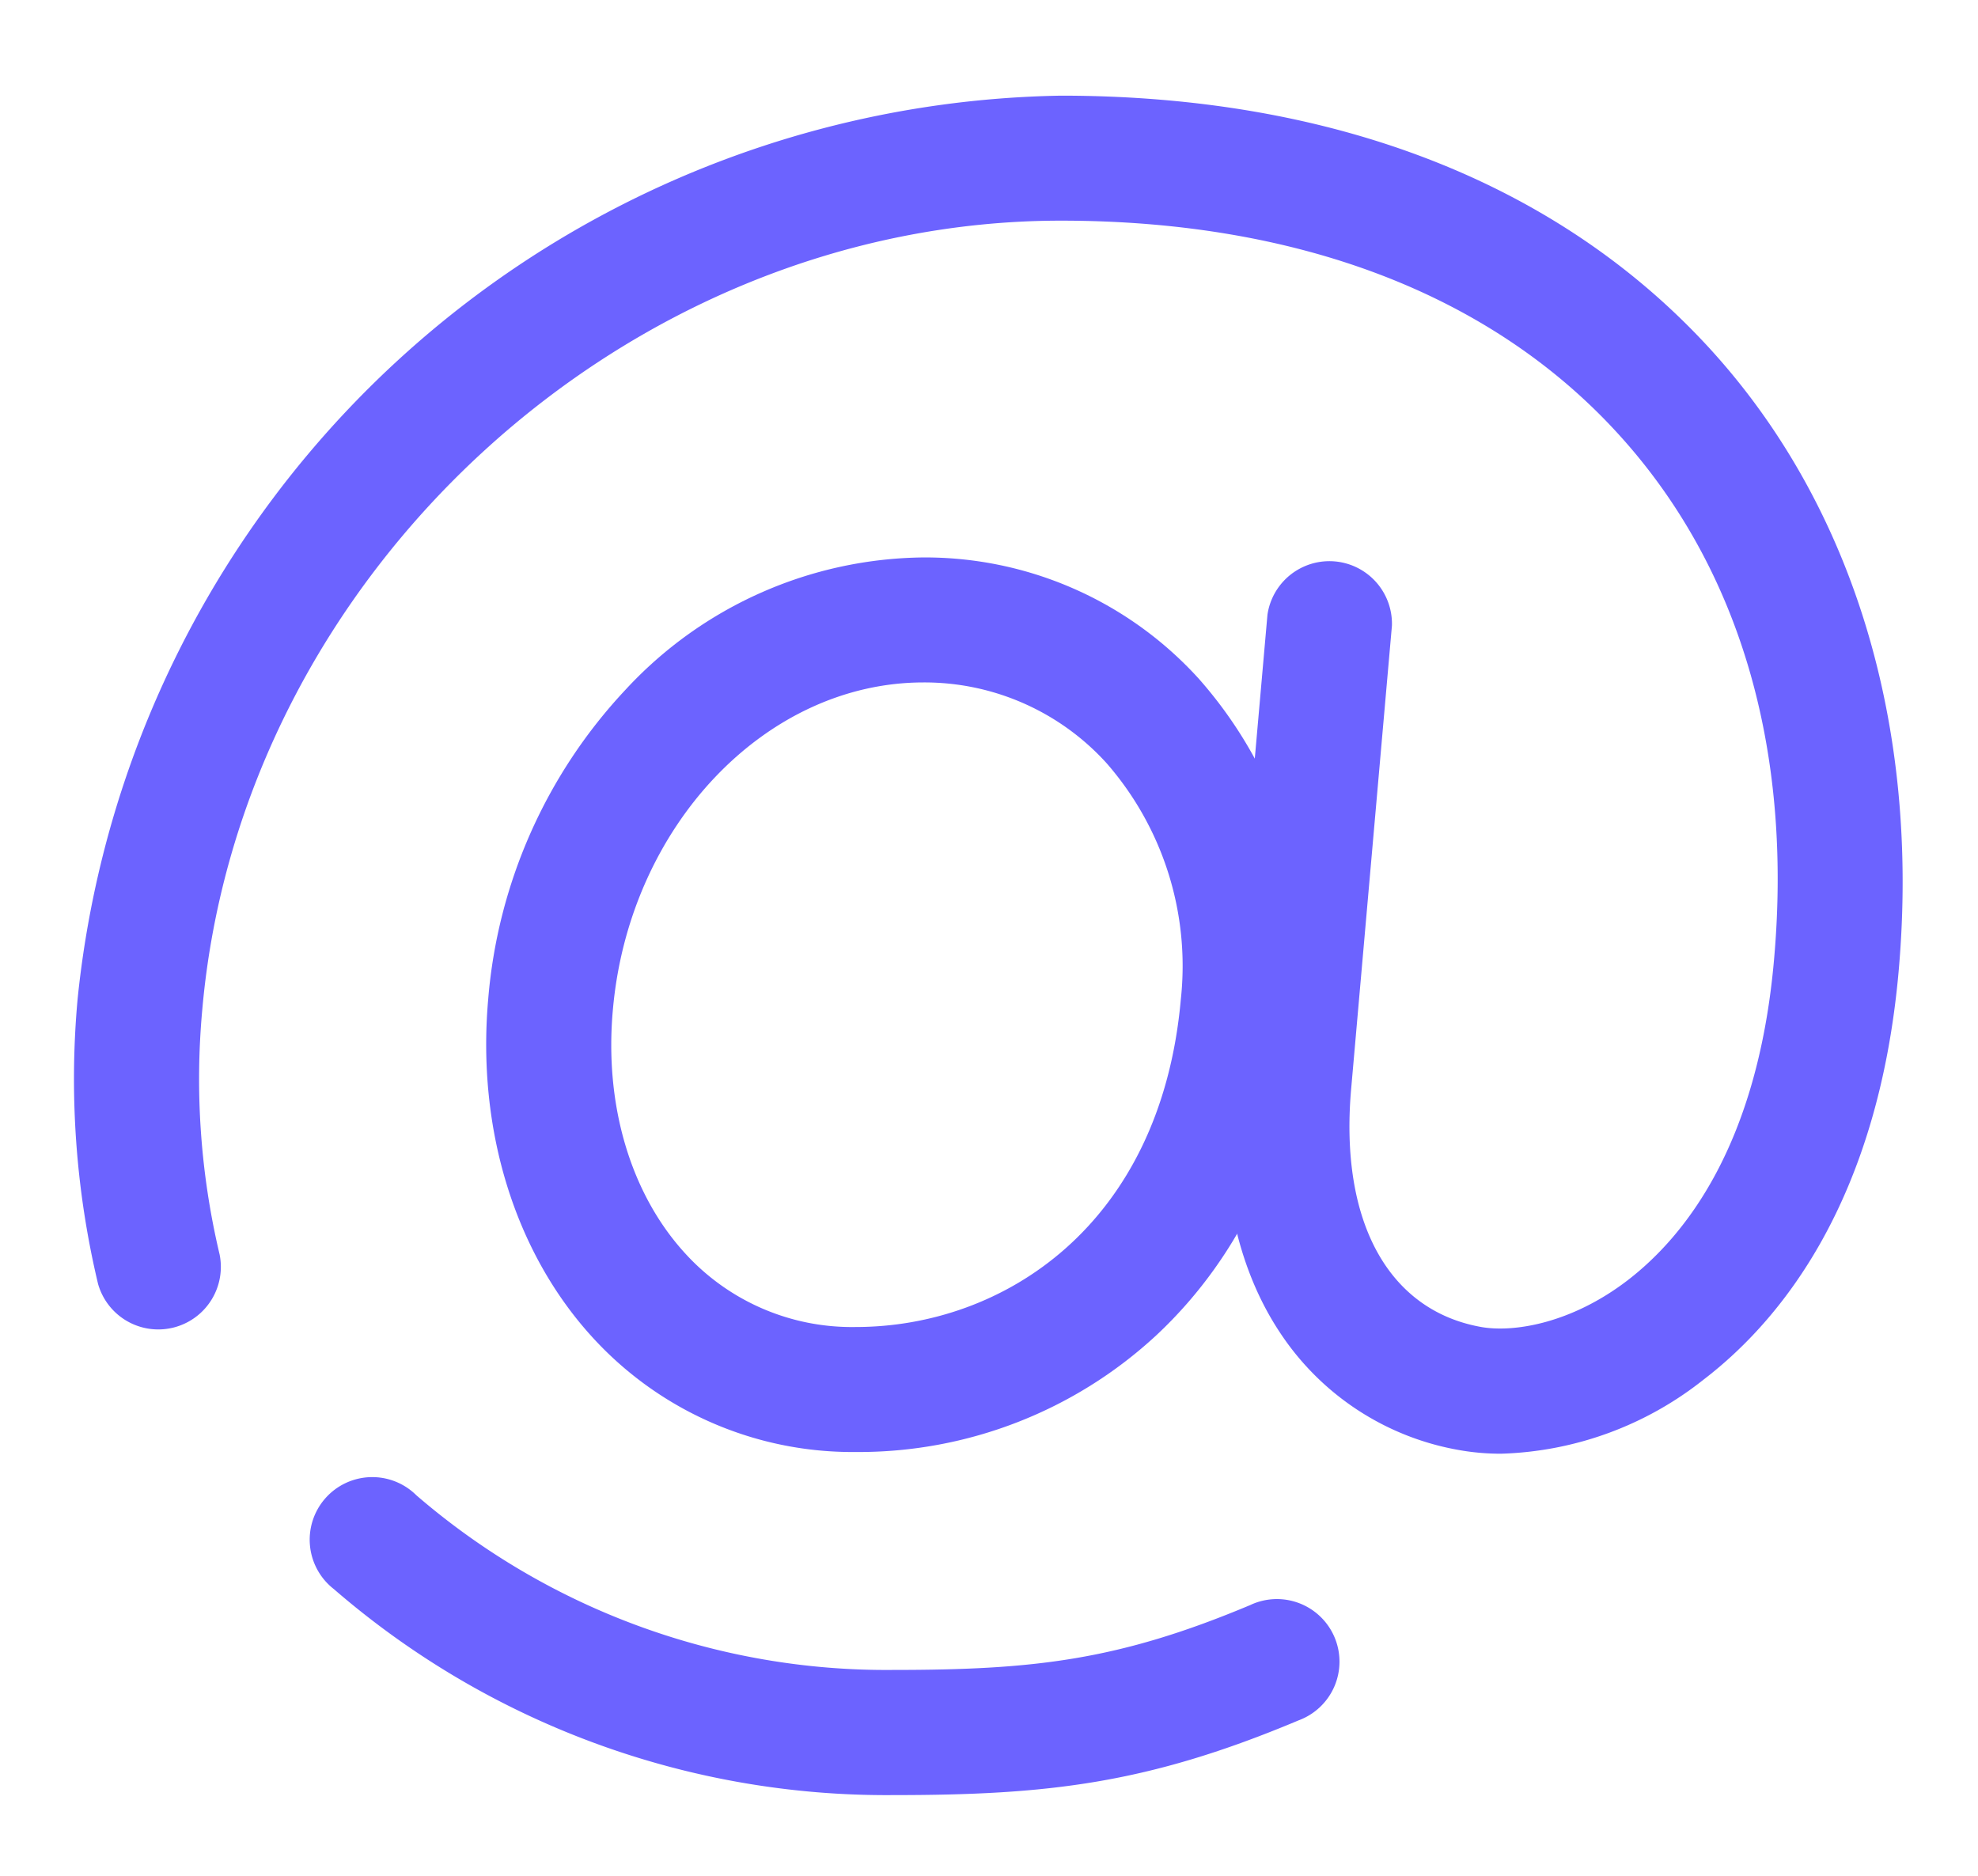
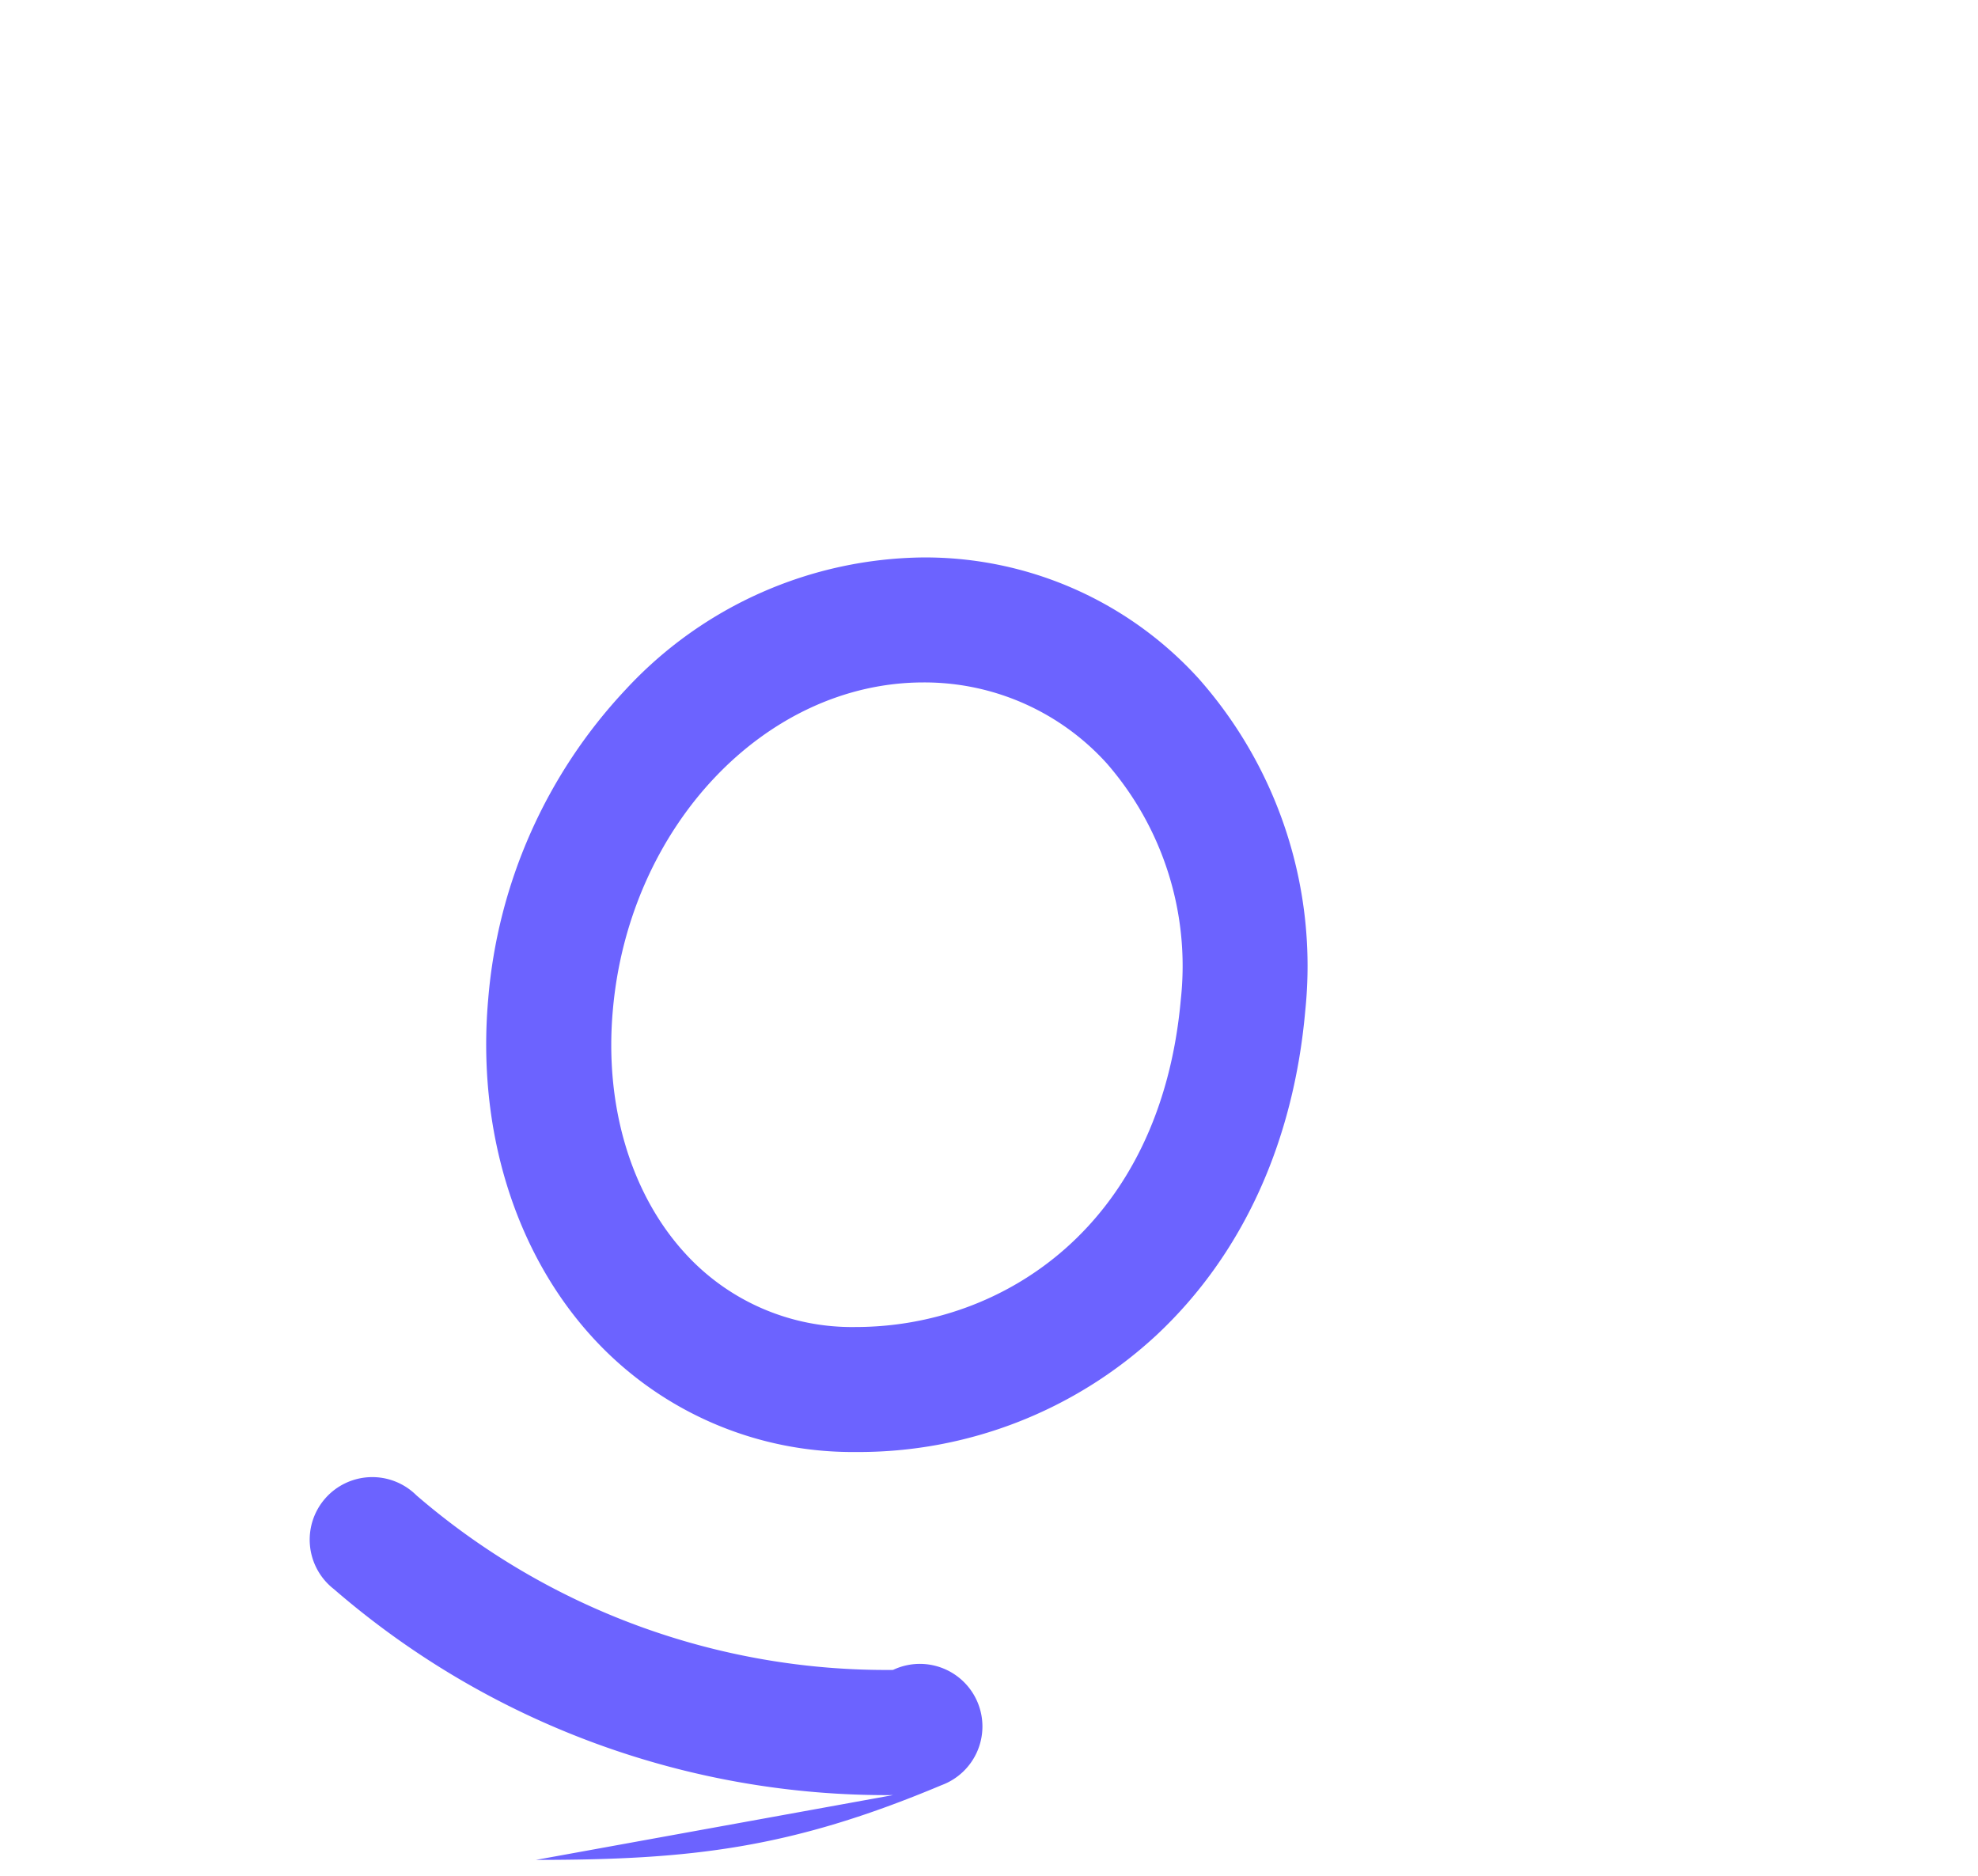
<svg xmlns="http://www.w3.org/2000/svg" width="116" height="110" data-name="Layer 1">
  <g class="layer">
    <title>Layer 1</title>
    <path d="m50.18,85.15a20.64,20.64 0 0 1 -15.42,-6.71c-4.57,-4.99 -6.8,-12.22 -6.13,-19.84a30.12,30.12 0 0 1 8.07,-18.17a24.1,24.1 0 0 1 17.46,-7.74a21.67,21.67 0 0 1 16.15,7.12a25.42,25.42 0 0 1 6.24,19.43l0,0c-0.68,7.75 -3.69,14.33 -8.7,19.03a25.68,25.68 0 0 1 -17.67,6.88zm3.98,-45.13c-9.27,0 -17.28,8.44 -18.22,19.22c-0.5,5.58 1.05,10.77 4.23,14.25a13.22,13.22 0 0 0 10.01,4.33c8.65,0 17.89,-5.95 19.07,-19.22l0,0a18.08,18.08 0 0 0 -4.35,-13.84a14.41,14.41 0 0 0 -10.74,-4.74zm18.74,18.9l0,0z" fill="#6c63ff" id="svg_1" />
-     <path d="m88.03,85.25a13.96,13.96 0 0 1 -2.44,-0.21a15.84,15.84 0 0 1 -10.47,-6.81c-2.61,-3.88 -3.71,-9.08 -3.18,-15.04l2.39,-27.14a3.67,3.67 0 0 1 7.3,0.64l-2.39,27.15c-0.69,7.78 2.17,13.01 7.63,13.98c1.88,0.33 5.25,-0.19 8.57,-2.73c3.4,-2.61 7.65,-7.98 8.6,-18.83c1.1,-12.43 -2.08,-23.11 -9.19,-30.87c-7.45,-8.14 -18.74,-12.45 -32.63,-12.45c-25.53,0 -48.13,20.77 -50.36,46.3a44.53,44.53 0 0 0 1.02,14.33a3.67,3.67 0 0 1 -7.13,1.72a51.85,51.85 0 0 1 -1.2,-16.69a58.96,58.96 0 0 1 57.67,-52.99c16.01,0 29.16,5.13 38.04,14.82c8.41,9.19 12.35,22.14 11.09,36.48c-1.19,13.5 -6.88,20.5 -11.45,24a20.02,20.02 0 0 1 -11.87,4.34z" fill="#6c63ff" id="svg_2" transform="matrix(1 0 0 1 0 0)" />
-     <path d="m52.37,105.27a49.5,49.5 0 0 1 -32.79,-12.08a3.67,3.67 0 1 1 4.84,-5.5a42.18,42.18 0 0 0 27.95,10.24c8.22,0 13.2,-0.55 20.94,-3.8a3.67,3.67 0 1 1 2.84,6.76c-8.85,3.72 -14.72,4.38 -23.78,4.38z" fill="#6c63ff" id="svg_3" transform="matrix(1 0 0 1 0 0)" />
+     <path d="m52.37,105.27a49.5,49.5 0 0 1 -32.79,-12.08a3.67,3.67 0 1 1 4.84,-5.5a42.18,42.18 0 0 0 27.95,10.24a3.67,3.67 0 1 1 2.84,6.76c-8.85,3.72 -14.72,4.38 -23.78,4.38z" fill="#6c63ff" id="svg_3" transform="matrix(1 0 0 1 0 0)" />
  </g>
</svg>